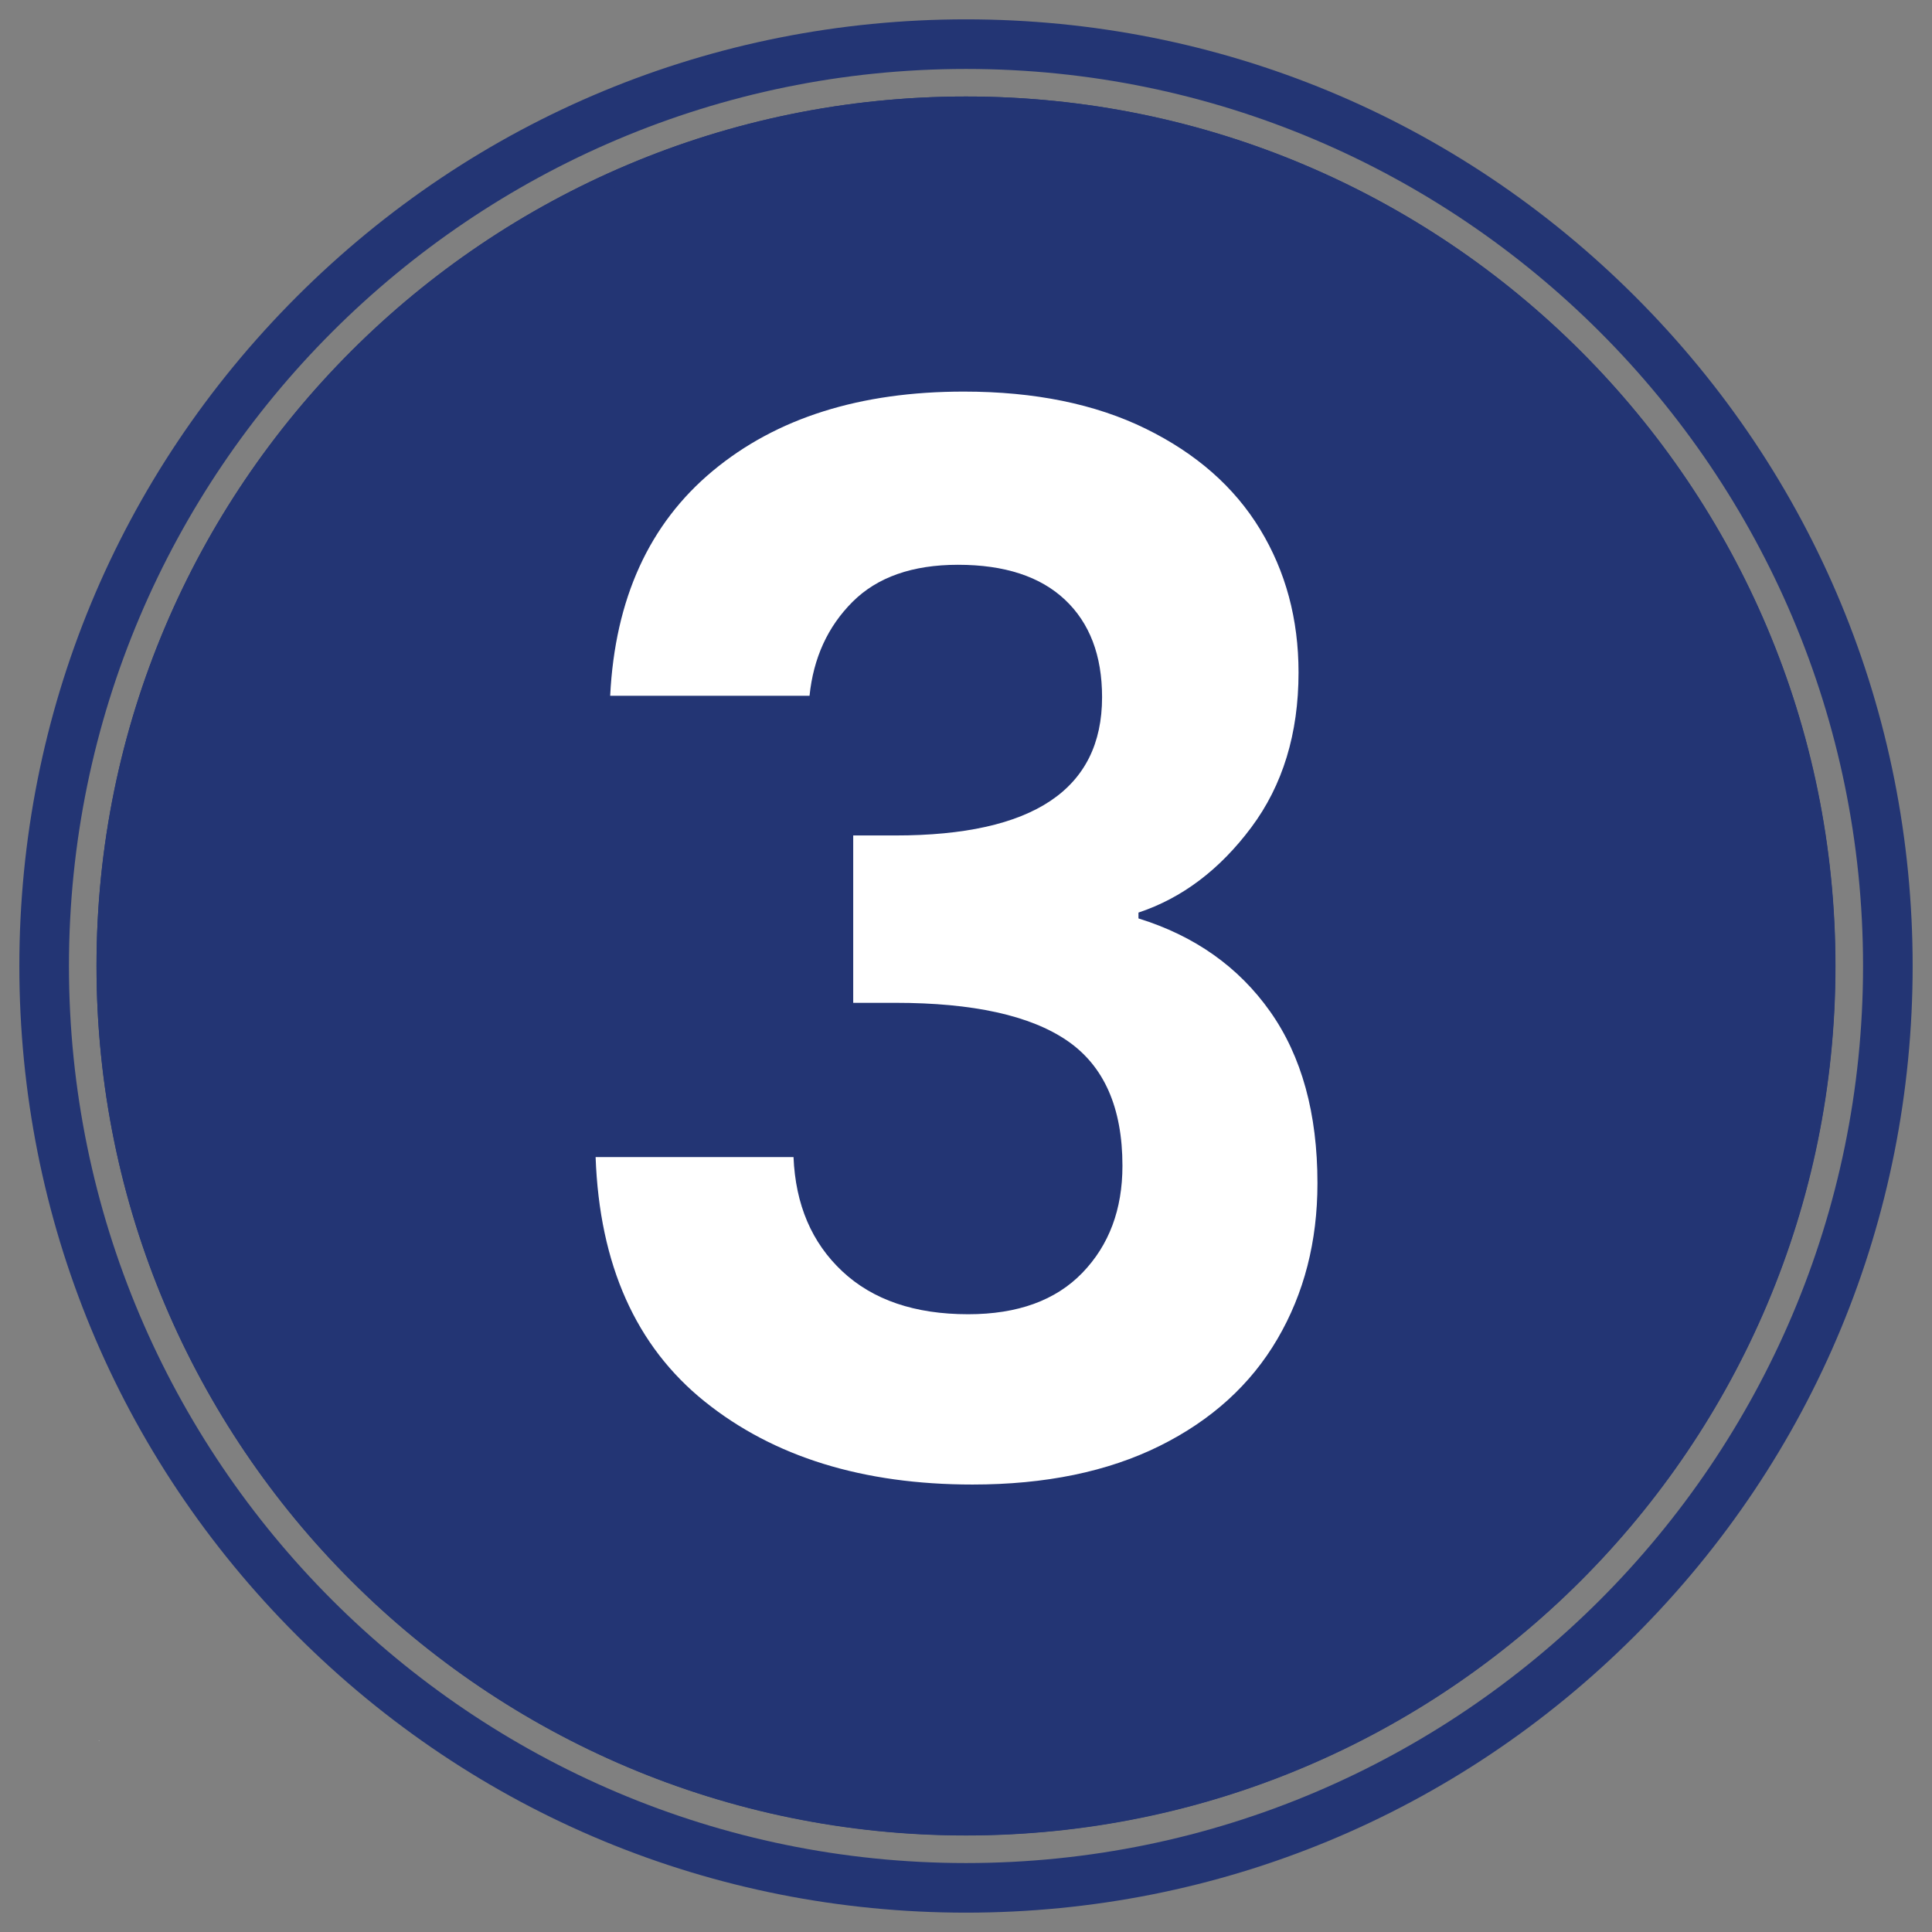
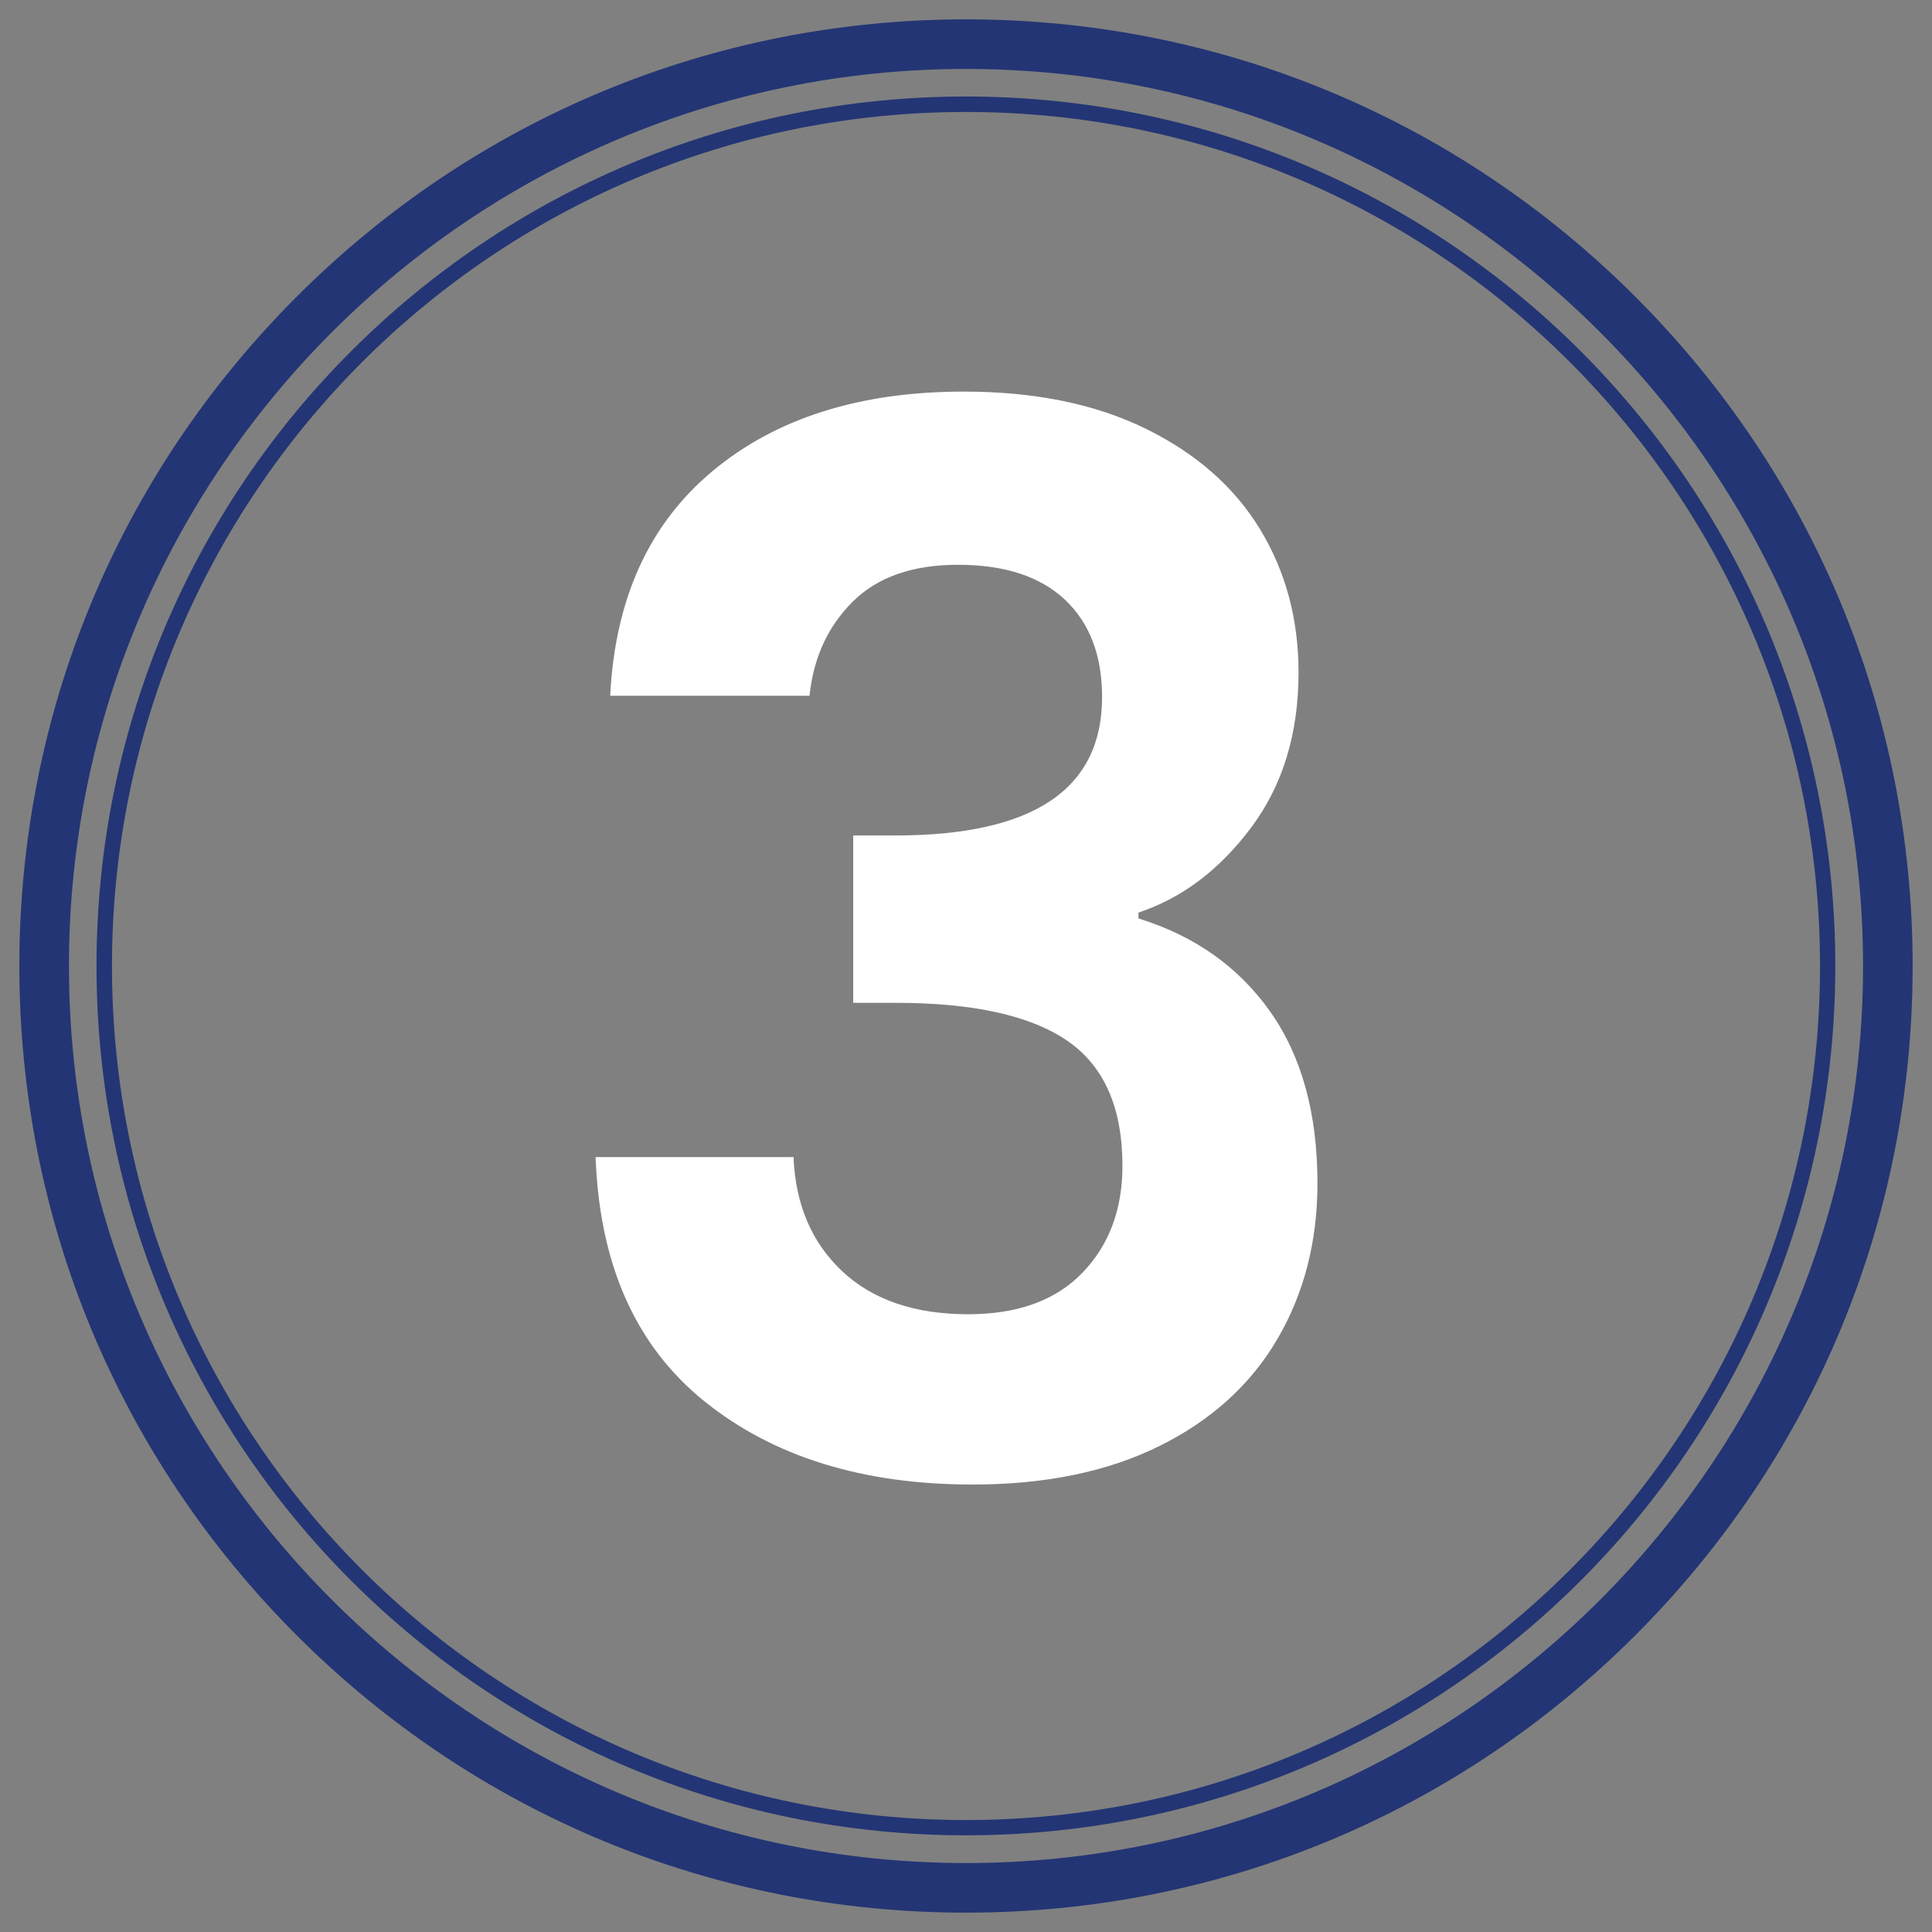
<svg xmlns="http://www.w3.org/2000/svg" version="1.2" preserveAspectRatio="xMidYMid meet" height="1000" viewBox="0 0 750 750" zoomAndPan="magnify" width="1000">
  <rect x="0" y="0" width="750" height="750" fill="#808080" stroke="none" />
  <defs>
    <clipPath id="1b3ea241d3">
      <path d="M 7.512 7.512 L 742.512 7.512 L 742.512 742.512 L 7.512 742.512 Z M 7.512 7.512" />
    </clipPath>
    <clipPath id="9442a46cd8">
-       <path d="M 37.465 37.465 L 712.535 37.465 L 712.535 712.535 L 37.465 712.535 Z M 37.465 37.465" />
-     </clipPath>
+       </clipPath>
    <clipPath id="844379c92b">
      <path d="M 375 37.465 C 188.582 37.465 37.465 188.582 37.465 375 C 37.465 561.418 188.582 712.535 375 712.535 C 561.418 712.535 712.535 561.418 712.535 375 C 712.535 188.582 561.418 37.465 375 37.465 Z M 375 37.465" />
    </clipPath>
    <clipPath id="8de336f3ac">
      <path d="M 37.465 37.465 L 712.465 37.465 L 712.465 712.465 L 37.465 712.465 Z M 37.465 37.465" />
    </clipPath>
    <clipPath id="5193d82412">
      <path d="M 374.965 37.465 C 188.566 37.465 37.465 188.566 37.465 374.965 C 37.465 561.359 188.566 712.465 374.965 712.465 C 561.359 712.465 712.465 561.359 712.465 374.965 C 712.465 188.566 561.359 37.465 374.965 37.465 Z M 374.965 37.465" />
    </clipPath>
  </defs>
  <g id="899b52af02">
    <g clip-path="url(#1b3ea241d3)" clip-rule="nonzero">
      <path d="M 375 742.488 C 276.848 742.488 184.562 704.215 115.176 634.824 C 45.785 565.438 7.512 473.152 7.512 375 C 7.512 276.848 45.785 184.562 115.176 115.176 C 184.562 45.785 276.848 7.512 375 7.512 C 473.152 7.512 565.438 45.785 634.824 115.176 C 704.215 184.562 742.488 276.848 742.488 375 C 742.488 473.152 704.215 565.438 634.824 634.824 C 565.438 704.215 473.152 742.488 375 742.488 Z M 375 26.766 C 183.039 26.766 26.766 183.039 26.766 375 C 26.766 566.961 183.039 723.234 375 723.234 C 566.961 723.234 723.234 566.961 723.234 375 C 723.234 183.039 566.961 26.766 375 26.766 Z M 375 26.766" style="stroke:none;fill-rule:nonzero;fill:#233574;fill-opacity:1;" />
    </g>
    <g clip-path="url(#9442a46cd8)" clip-rule="nonzero">
      <g clip-path="url(#844379c92b)" clip-rule="nonzero">
        <path d="M 37.465 37.465 L 712.535 37.465 L 712.535 712.535 L 37.465 712.535 Z M 37.465 37.465" style="stroke:none;fill-rule:nonzero;fill:#233574;fill-opacity:1;" />
      </g>
    </g>
    <g clip-path="url(#8de336f3ac)" clip-rule="nonzero">
      <g clip-path="url(#5193d82412)" clip-rule="nonzero">
        <path transform="matrix(0.75,0,0,0.75,37.463,37.463)" d="M 450.049 0.002 C 201.492 0.002 0.002 201.492 0.002 450.049 C 0.002 698.601 201.492 900.096 450.049 900.096 C 698.601 900.096 900.096 698.601 900.096 450.049 C 900.096 201.492 698.601 0.002 450.049 0.002 Z M 450.049 0.002" style="fill:none;stroke-width:16;stroke-linecap:butt;stroke-linejoin:miter;stroke:#233574;stroke-opacity:1;stroke-miterlimit:4;" />
      </g>
    </g>
    <g style="fill:#ffffff;fill-opacity:1;">
      <g transform="translate(38.294, 675.9)">
        <path d="M 0.141 0 C 0.117 0 0.102 0 0.094 0 C 0.082 -0.008 0.07 -0.02 0.062 -0.031 C 0.051 -0.039 0.047 -0.055 0.047 -0.078 C 0.047 -0.086 0.051 -0.098 0.062 -0.109 C 0.07 -0.129 0.082 -0.141 0.094 -0.141 C 0.102 -0.148 0.117 -0.156 0.141 -0.156 C 0.16 -0.156 0.176 -0.148 0.188 -0.141 C 0.195 -0.141 0.203 -0.129 0.203 -0.109 C 0.211 -0.098 0.219 -0.086 0.219 -0.078 C 0.219 -0.055 0.207 -0.035 0.188 -0.016 C 0.176 -0.004 0.16 0 0.141 0 Z M 0.141 0" style="stroke:none" />
      </g>
    </g>
    <g style="fill:#ffffff;fill-opacity:1;">
      <g transform="translate(205.793, 573.467)">
        <path d="M 31.078 -303.375 C 32.953 -341.039 46.223 -370.133 70.891 -390.656 C 95.566 -411.188 128.055 -421.453 168.359 -421.453 C 195.848 -421.453 219.383 -416.648 238.969 -407.047 C 258.562 -397.441 273.348 -384.445 283.328 -368.062 C 293.305 -351.676 298.297 -333.129 298.297 -312.422 C 298.297 -288.691 292.176 -268.633 279.938 -252.25 C 267.695 -235.863 253.102 -224.848 236.156 -219.203 L 236.156 -216.938 C 258 -210.156 275.039 -198.102 287.281 -180.781 C 299.52 -163.457 305.641 -141.238 305.641 -114.125 C 305.641 -91.52 300.457 -71.367 290.094 -53.672 C 279.738 -35.973 264.488 -22.129 244.344 -12.141 C 224.195 -2.16 200 2.828 171.75 2.828 C 129.188 2.828 94.535 -7.906 67.797 -29.375 C 41.055 -50.844 26.93 -82.484 25.422 -124.297 L 102.25 -124.297 C 103.008 -105.836 109.32 -91.051 121.188 -79.938 C 133.051 -68.832 149.336 -63.281 170.047 -63.281 C 189.254 -63.281 204.035 -68.645 214.391 -79.375 C 224.754 -90.113 229.938 -103.957 229.938 -120.906 C 229.938 -143.5 222.781 -159.691 208.469 -169.484 C 194.156 -179.273 171.93 -184.172 141.797 -184.172 L 125.422 -184.172 L 125.422 -249.141 L 141.797 -249.141 C 195.285 -249.141 222.031 -267.031 222.031 -302.812 C 222.031 -319.008 217.227 -331.625 207.625 -340.656 C 198.02 -349.695 184.176 -354.219 166.094 -354.219 C 148.395 -354.219 134.742 -349.414 125.141 -339.812 C 115.535 -330.207 109.977 -318.062 108.469 -303.375 Z M 31.078 -303.375" style="stroke:none" />
      </g>
    </g>
  </g>
</svg>